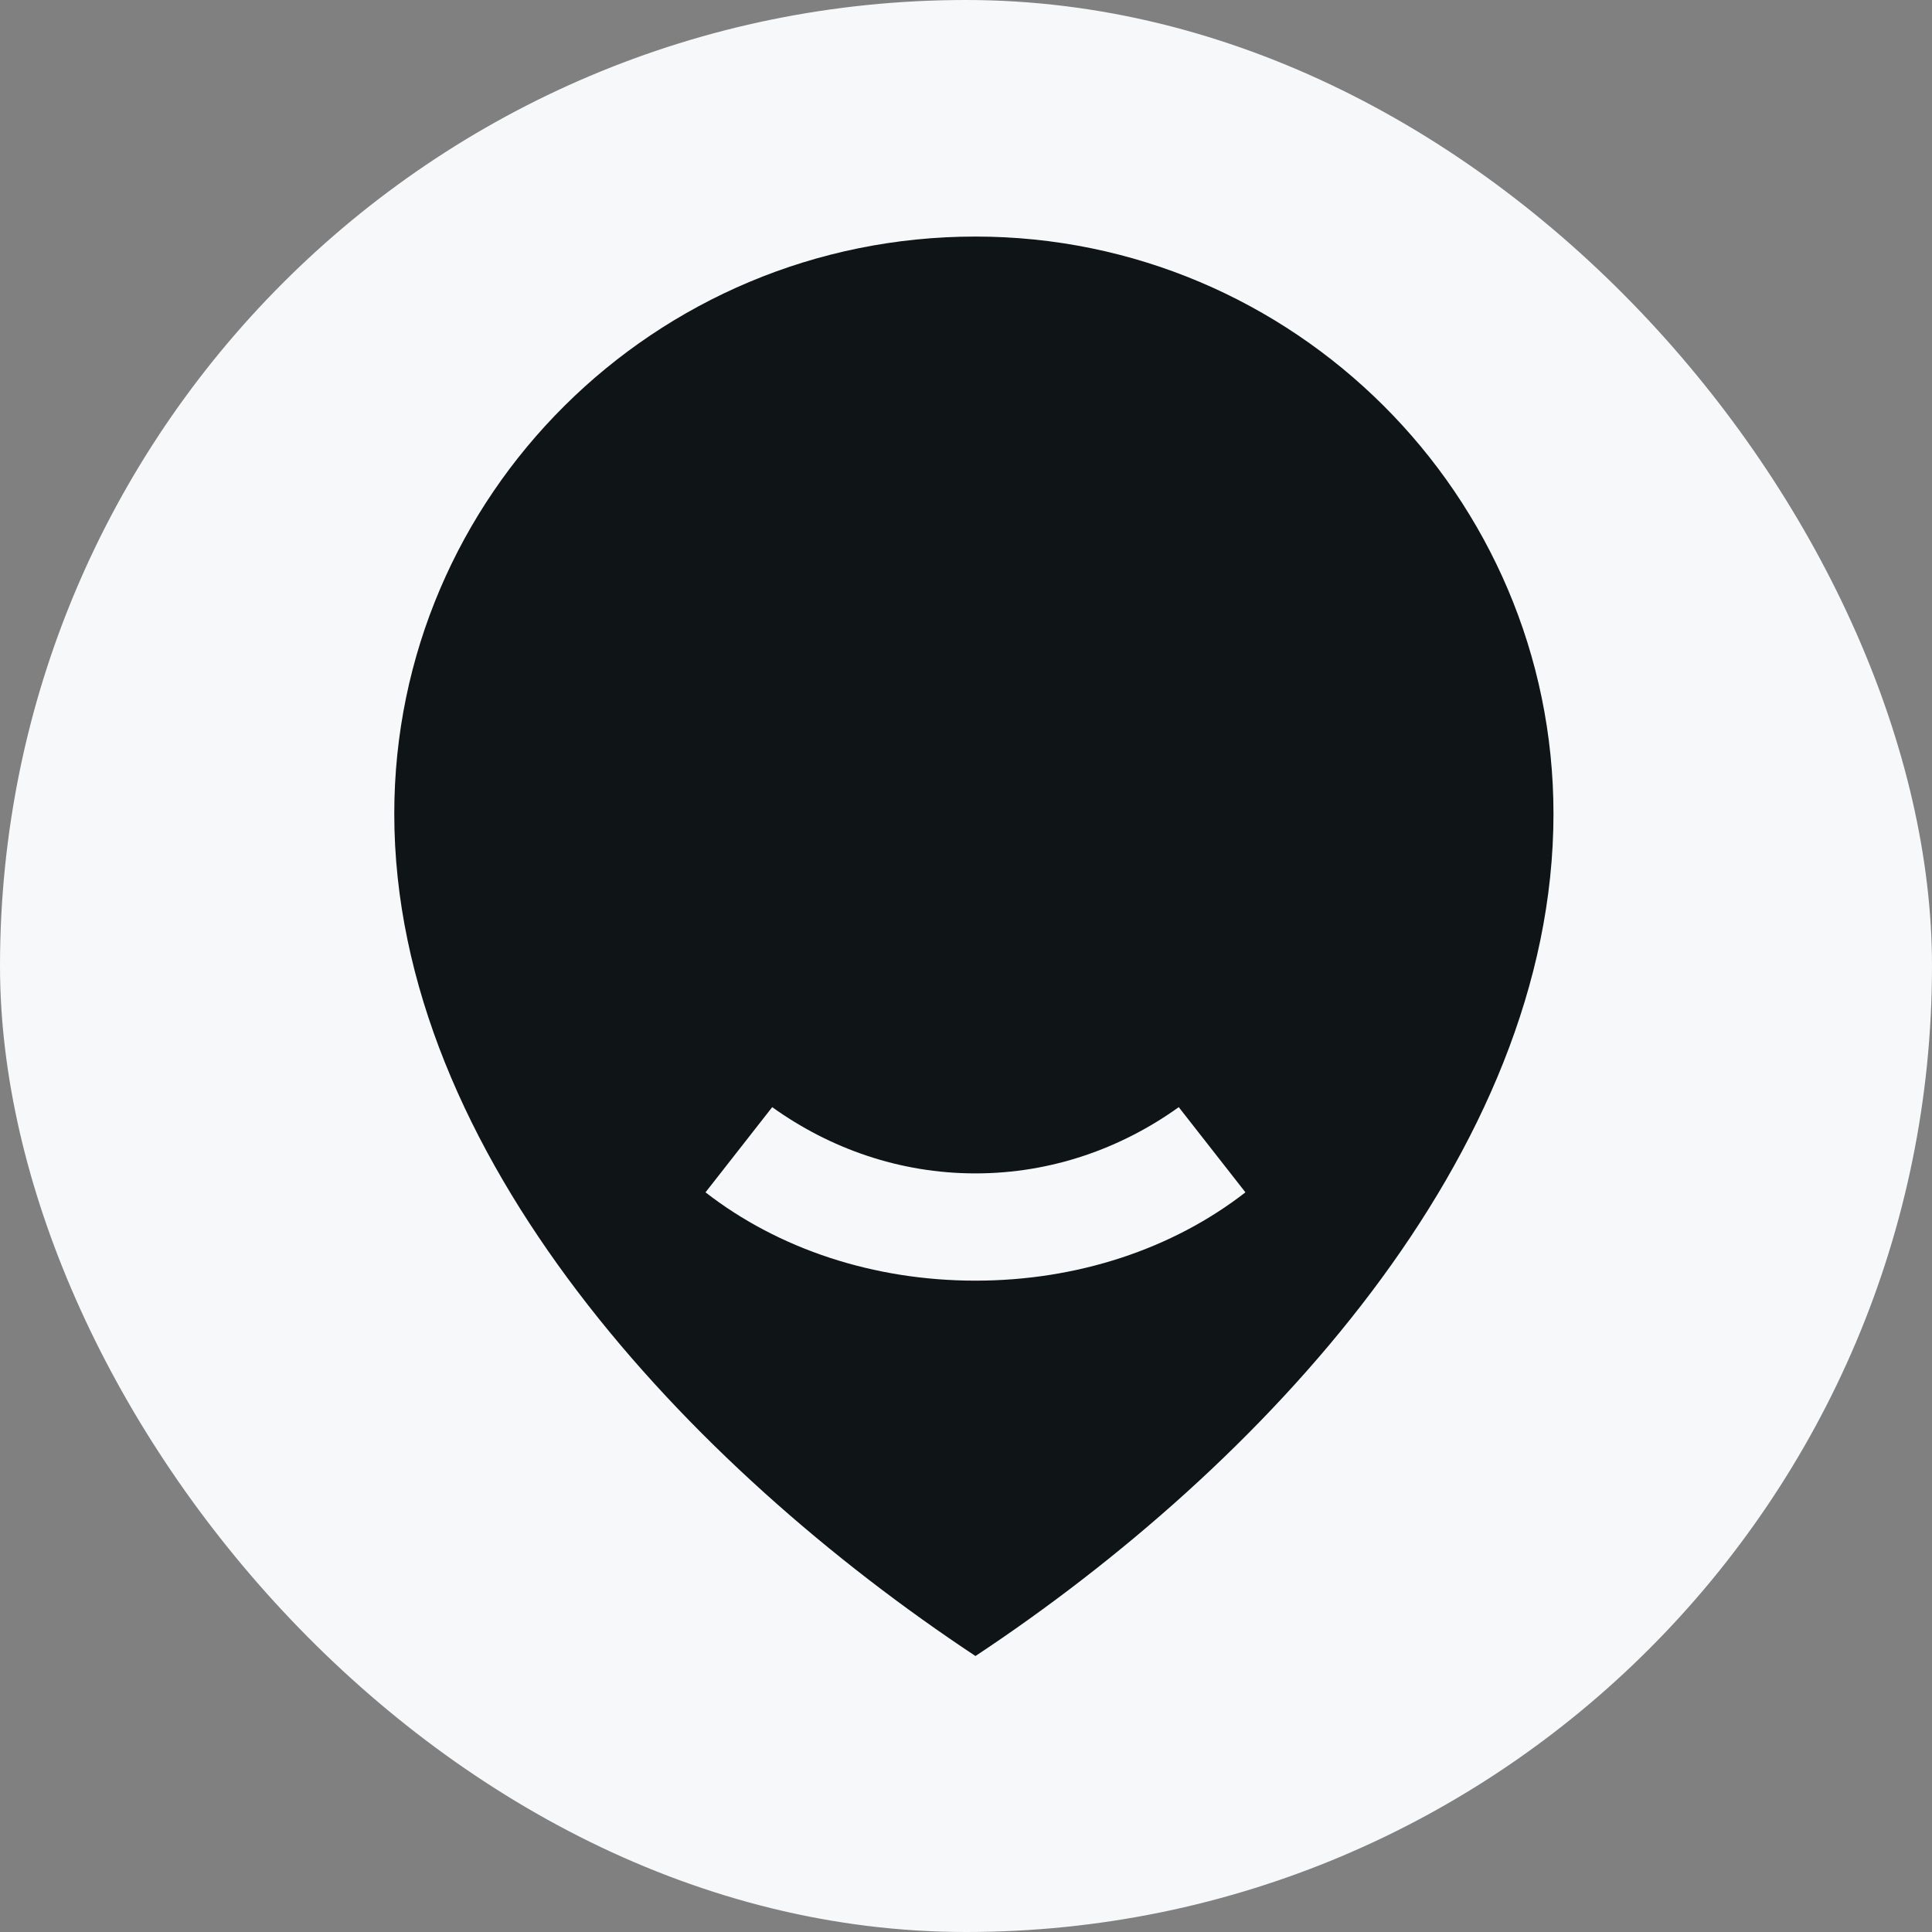
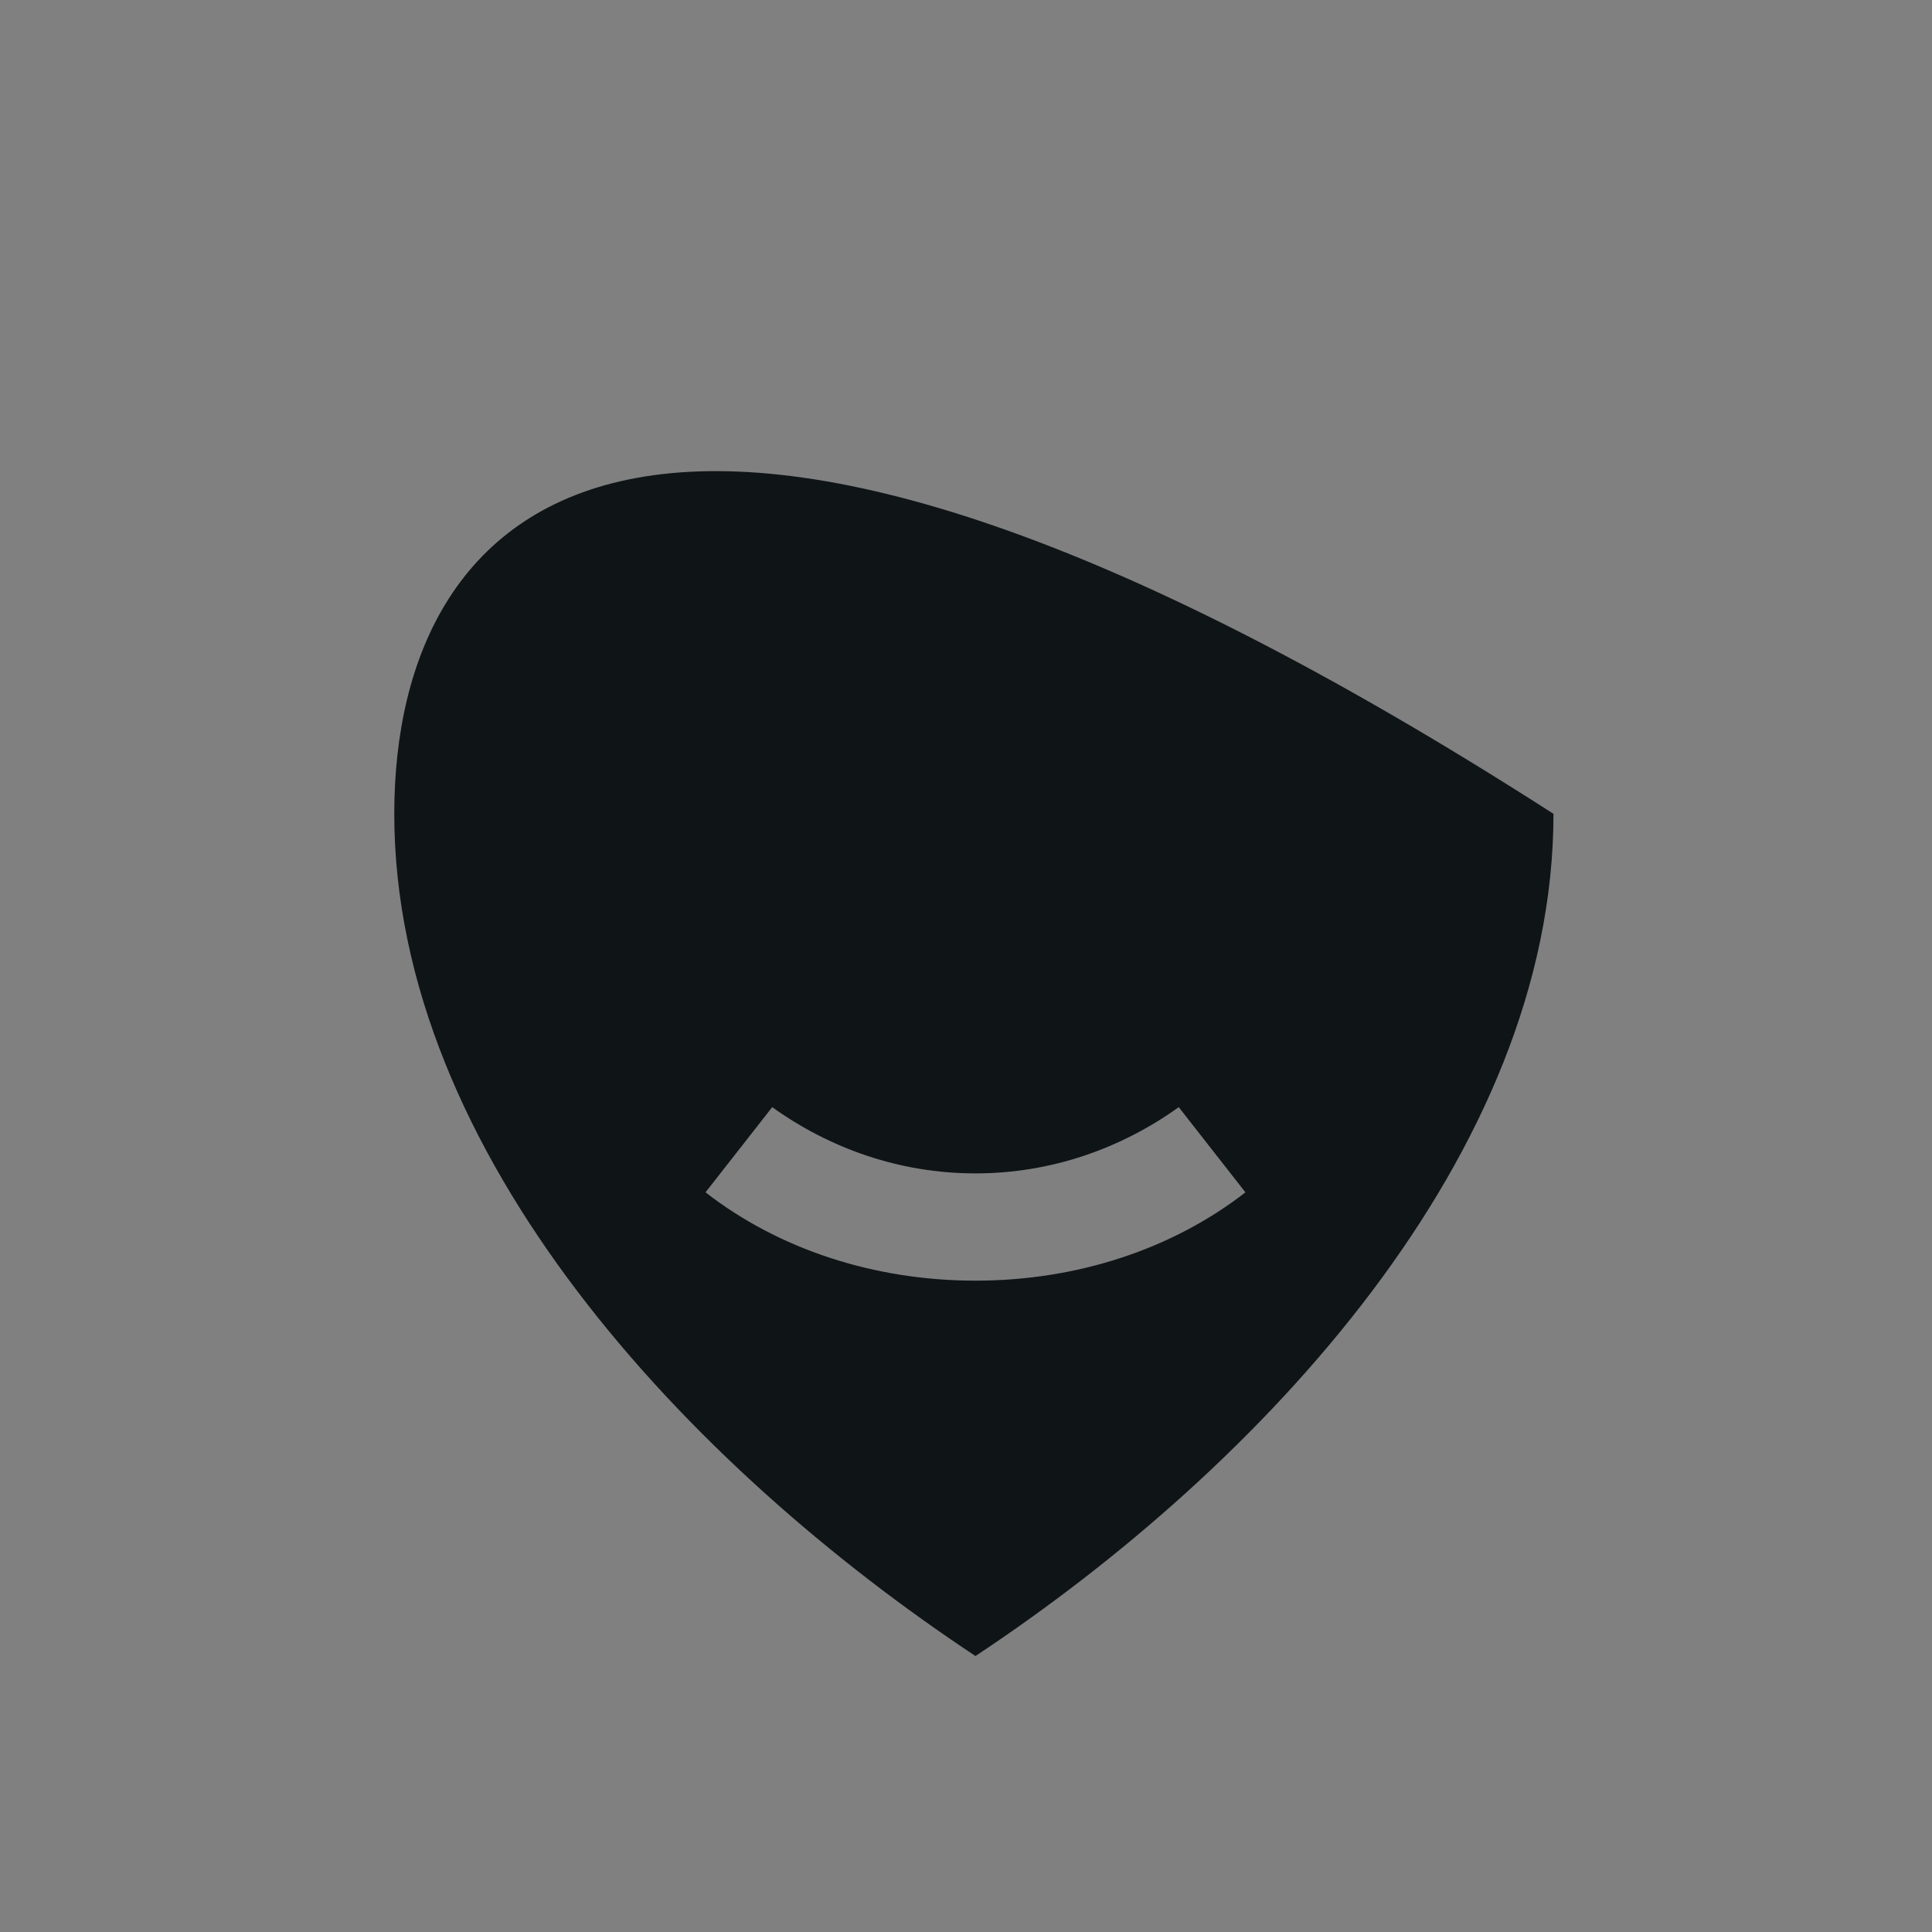
<svg xmlns="http://www.w3.org/2000/svg" width="52" height="52" viewBox="0 0 52 52" fill="none">
  <rect x="0" y="0" width="52" height="52" fill="#808080" stroke="none" />
-   <rect width="52" height="52" rx="26" fill="#F6F8F9" />
-   <path d="M26.255 44.572C33.948 39.478 41.812 31.073 41.812 21.904C41.812 13.329 34.803 6.367 26.255 6.367C17.622 6.367 10.612 13.329 10.612 21.904C10.612 31.073 18.562 39.478 26.255 44.572ZM26.255 34.469C23.52 34.469 20.955 33.62 18.989 32.092L20.784 29.799C22.323 30.903 24.203 31.582 26.255 31.582C28.306 31.582 30.187 30.903 31.726 29.799L33.521 32.092C31.555 33.62 28.99 34.469 26.255 34.469Z" fill="#0F1417" />
+   <path d="M26.255 44.572C33.948 39.478 41.812 31.073 41.812 21.904C17.622 6.367 10.612 13.329 10.612 21.904C10.612 31.073 18.562 39.478 26.255 44.572ZM26.255 34.469C23.52 34.469 20.955 33.62 18.989 32.092L20.784 29.799C22.323 30.903 24.203 31.582 26.255 31.582C28.306 31.582 30.187 30.903 31.726 29.799L33.521 32.092C31.555 33.62 28.99 34.469 26.255 34.469Z" fill="#0F1417" />
</svg>